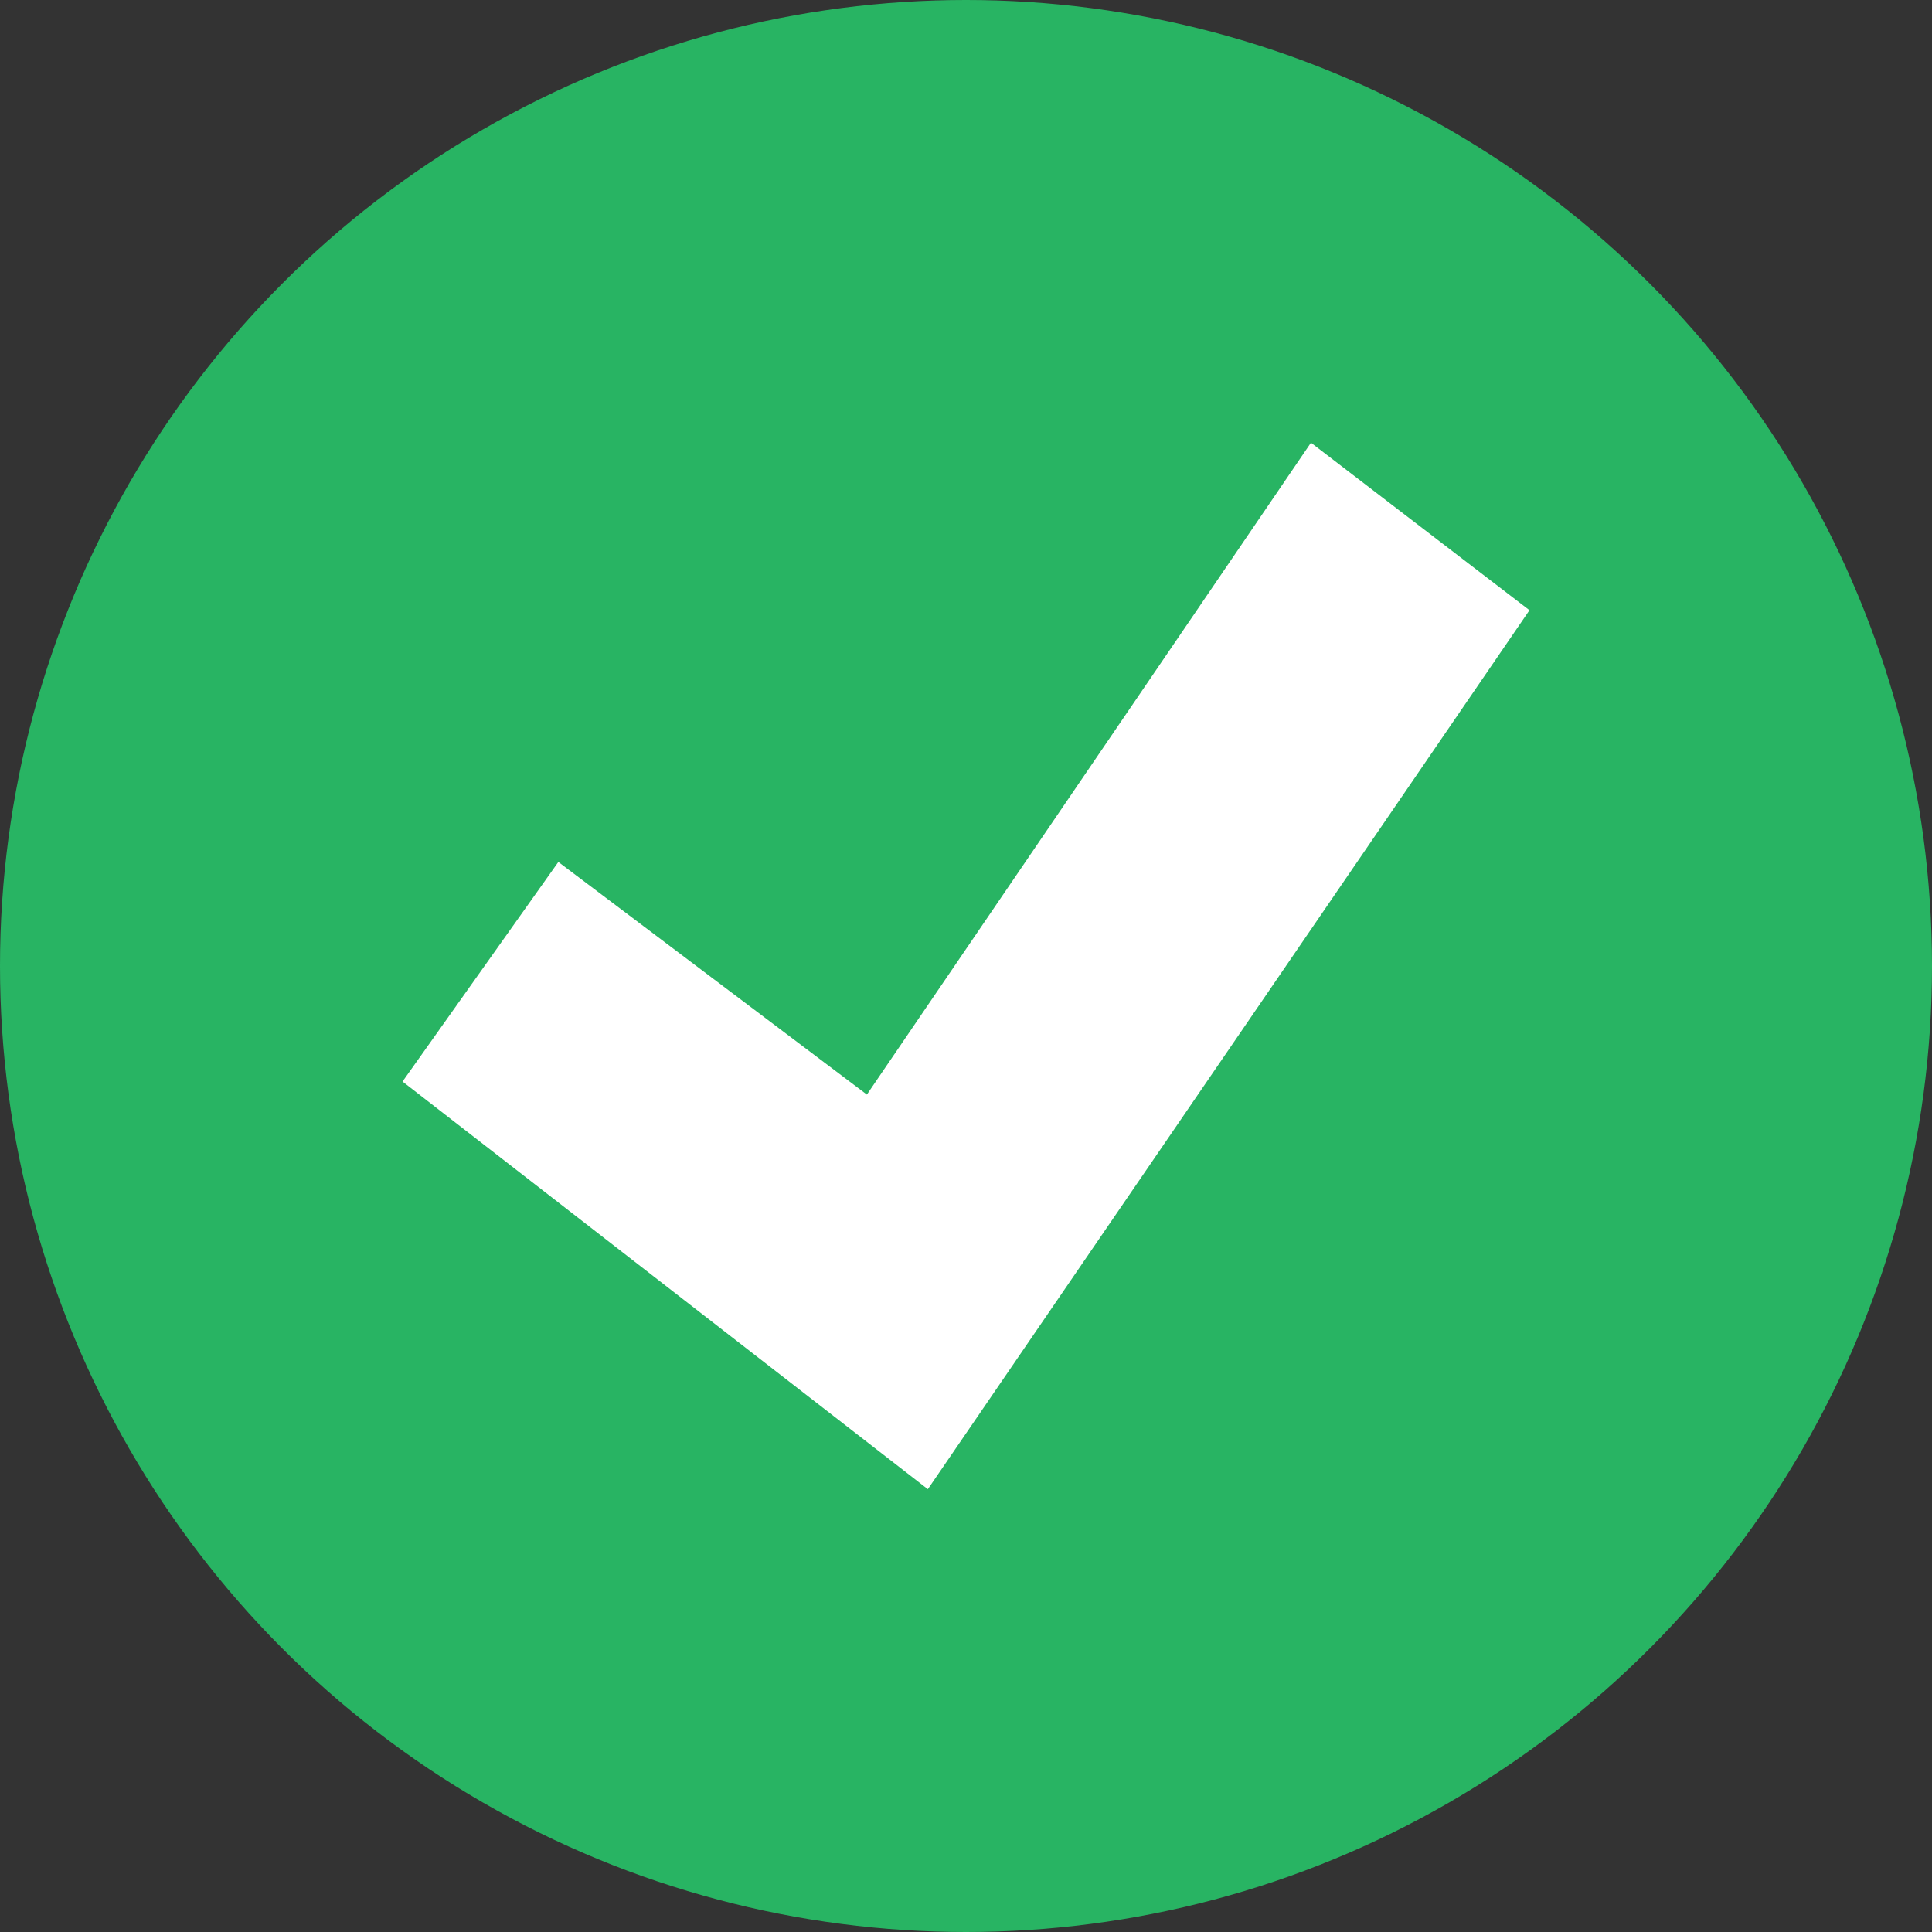
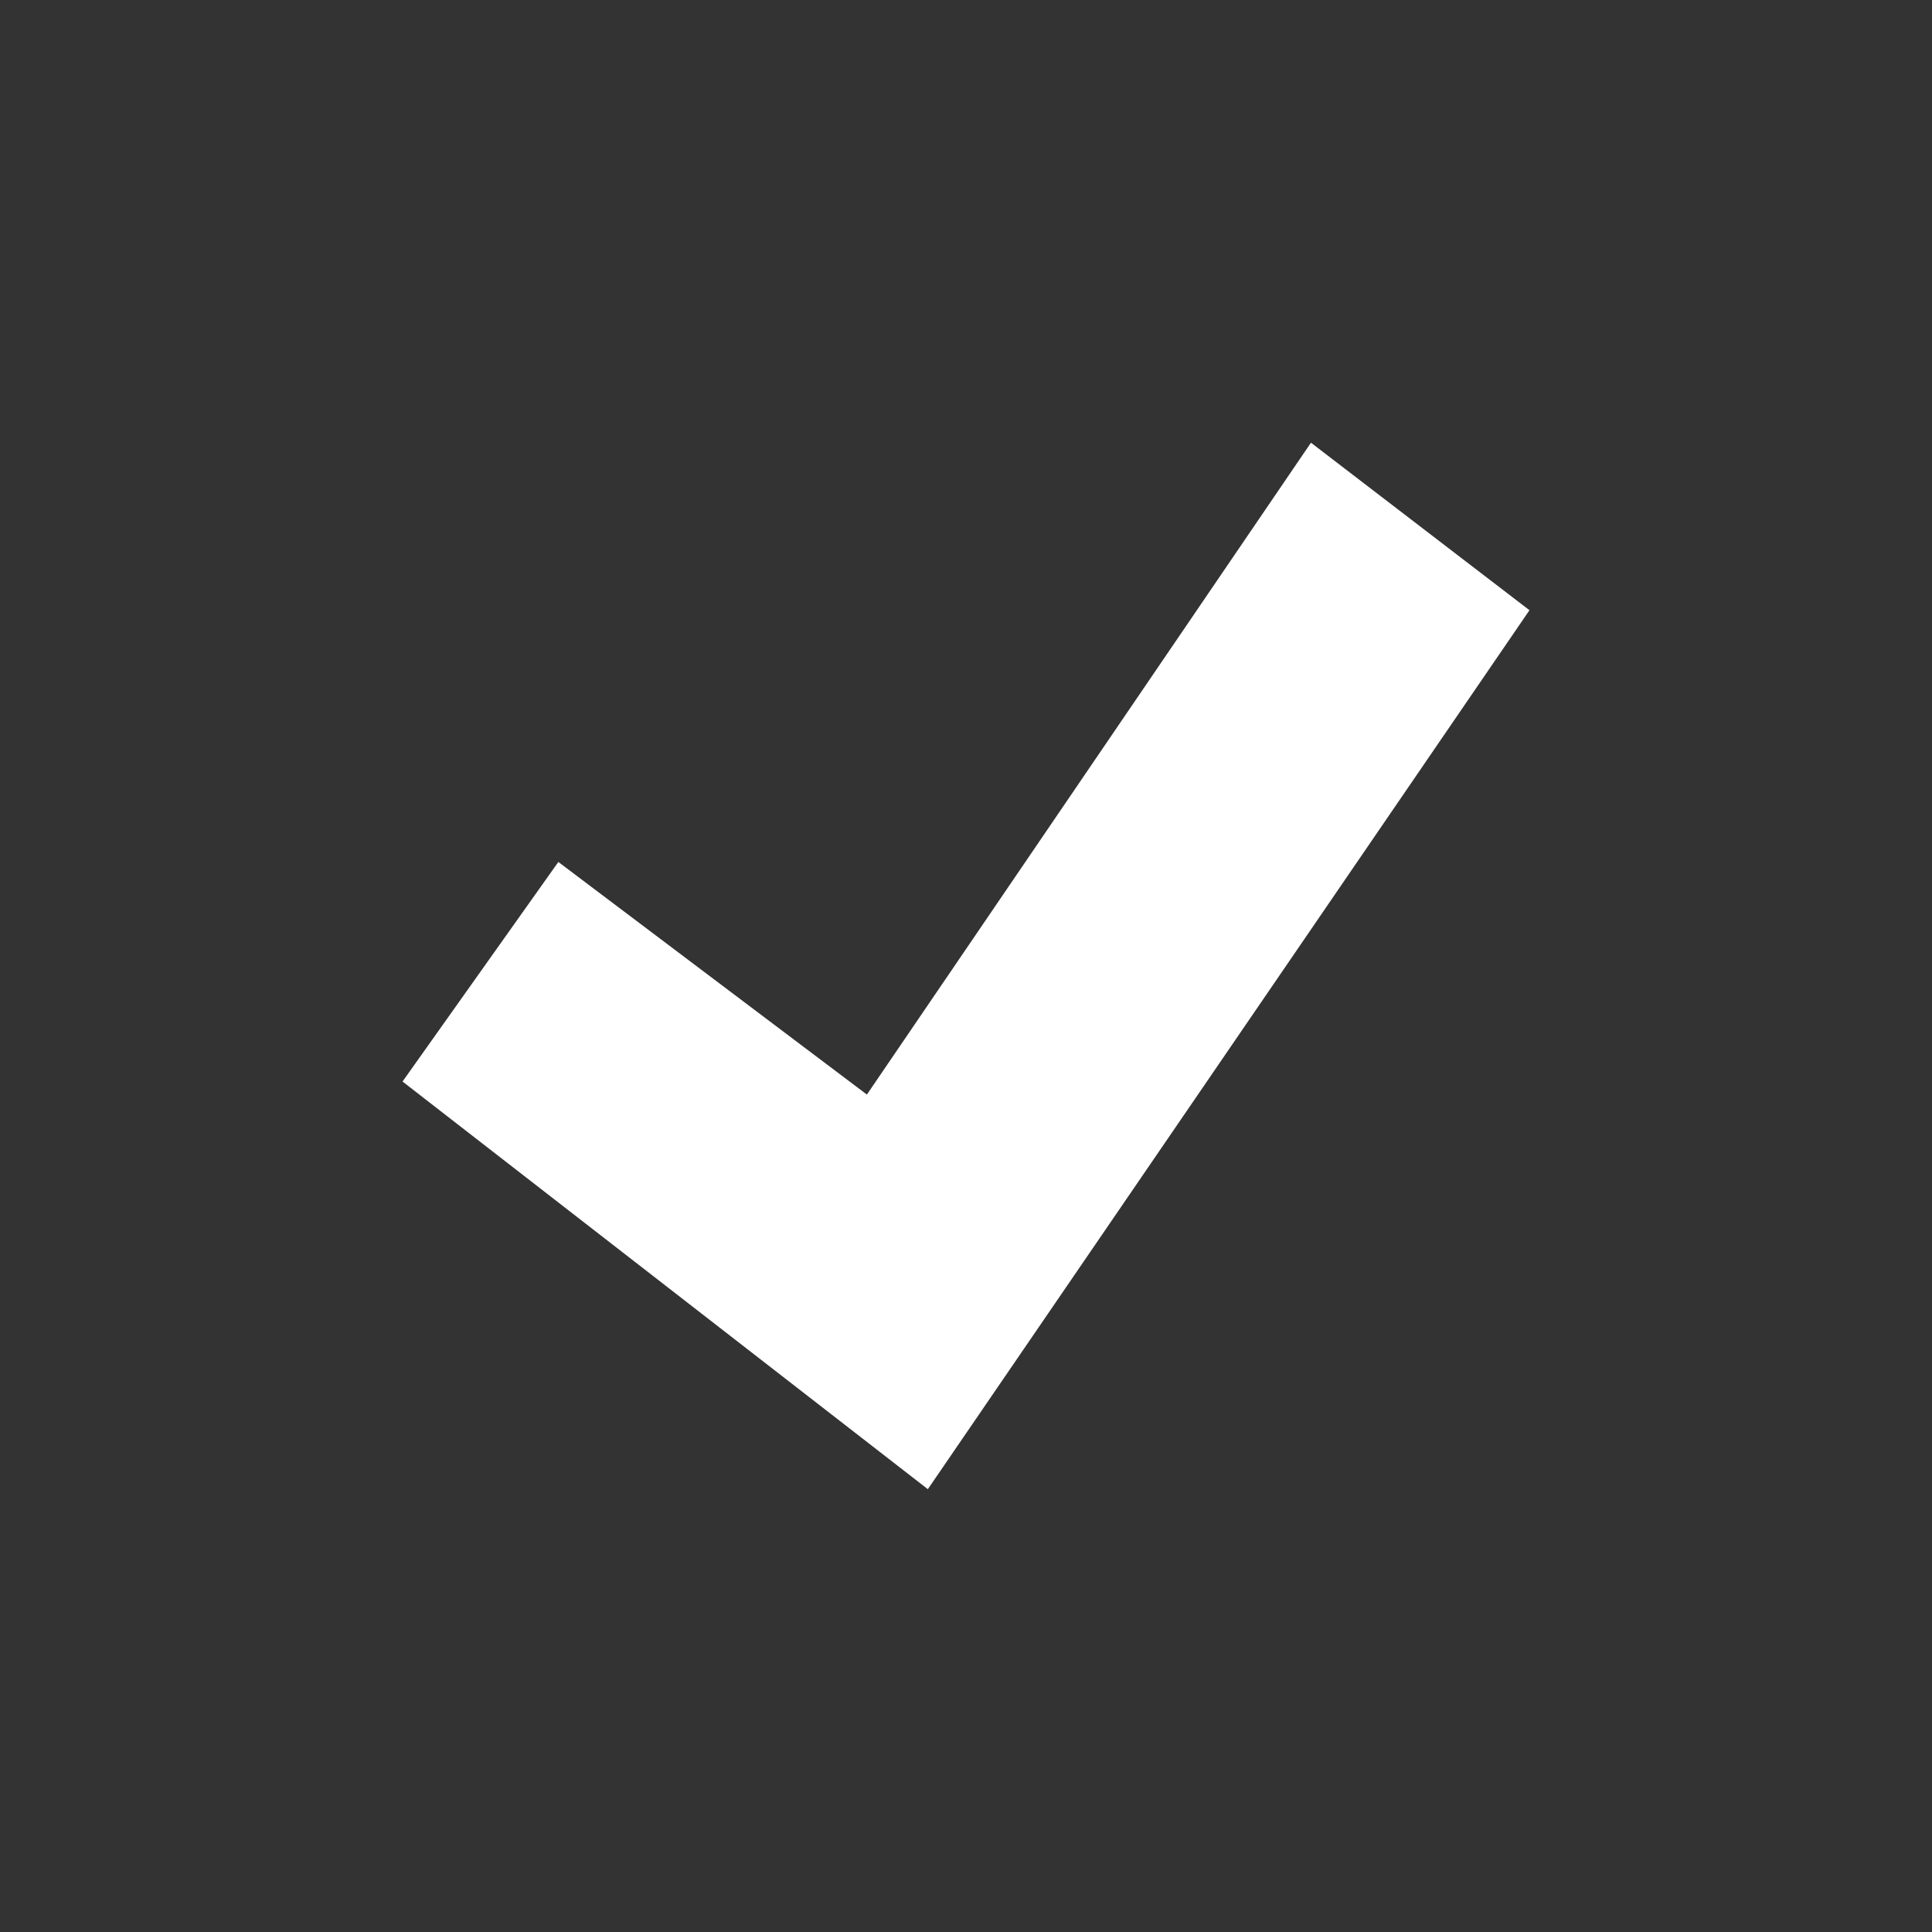
<svg xmlns="http://www.w3.org/2000/svg" xmlns:ns1="http://sodipodi.sourceforge.net/DTD/sodipodi-0.dtd" xmlns:ns2="http://www.inkscape.org/namespaces/inkscape" width="20px" height="20px" viewBox="0 0 20 20" version="1.1" id="svg10" ns1:docname="check verde.svg" ns2:version="0.92.5 (2060ec1f9f, 2020-04-08)">
  <rect x="0" y="0" width="20" height="20" fill="#333333" stroke="none" />
  <defs id="defs14" />
  <ns1:namedview pagecolor="#ffffff" bordercolor="#000000" borderopacity="0.25" objecttolerance="10" gridtolerance="10" guidetolerance="10" ns2:pageopacity="0" ns2:pageshadow="2" ns2:window-width="1920" ns2:window-height="1017" id="namedview12" showgrid="false" ns2:zoom="16.68772" ns2:cx="9.0871098" ns2:cy="6.4080688" ns2:window-x="-8" ns2:window-y="-8" ns2:window-maximized="1" ns2:current-layer="Check_green_icon" />
  <title id="title2">Check_green_icon</title>
  <g id="Page-1" stroke="none" stroke-width="1" fill="none" fill-rule="evenodd">
    <g id="Artboard" transform="translate(-574, -774)" fill-rule="nonzero">
      <g id="Group-5" transform="translate(552, 462)">
        <g id="Check_green_icon" transform="translate(22.339,311.237)">
-           <circle id="Oval" cx="9.661" cy="10.763" r="10" style="fill:#28b463;fill-opacity:1" />
          <polygon id="Path" points="8.974,10.915 13.571,4.167 15.833,5.901 9.605,15 4.167,10.78 5.78,8.507 " style="fill:#ffffff" transform="translate(-0.339,1.179)" />
        </g>
      </g>
    </g>
  </g>
</svg>